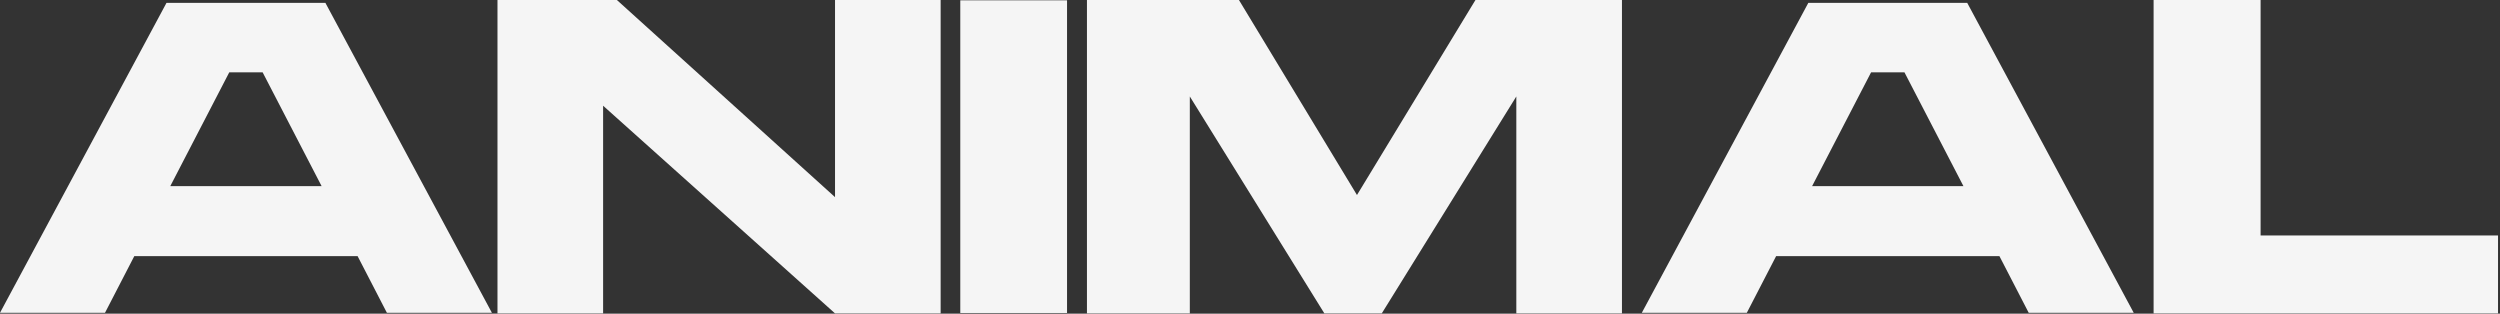
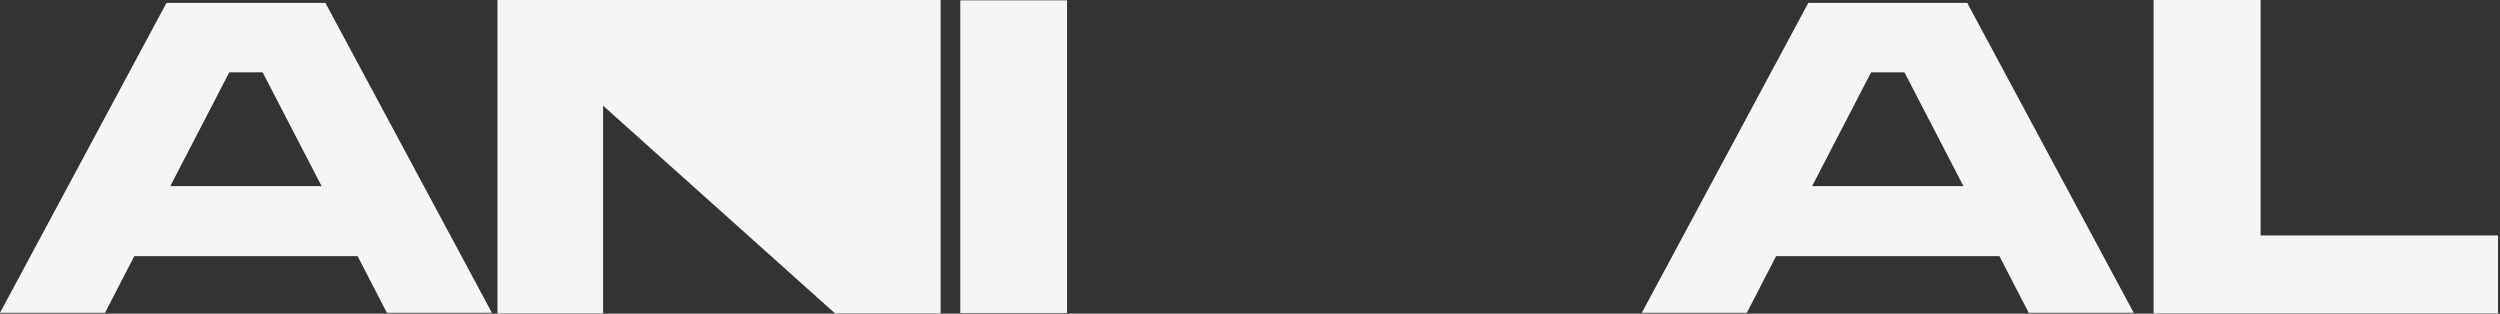
<svg xmlns="http://www.w3.org/2000/svg" width="100%" height="100%" viewBox="0 0 526 66" version="1.1" xml:space="preserve" style="fill-rule:evenodd;clip-rule:evenodd;stroke-linejoin:round;stroke-miterlimit:2;">
  <rect x="0" y="0" width="526" height="66" fill="#333333" stroke="none" />
  <g transform="matrix(1,0,0,1,-431.413,-216.734)">
    <g>
      <g transform="matrix(1,0,0,1,467.236,243.981)">
        <path d="M0,11.922L31.848,11.922L19.437,-12.023L12.411,-12.023L0,11.922ZM67.673,38.565L45.579,38.565L39.417,26.646L-7.568,26.646L-13.73,38.565L-35.823,38.565L-0.792,-26.643L32.64,-26.643L67.673,38.565Z" style="fill:rgb(245,245,245);fill-rule:nonzero;" />
      </g>
      <g transform="matrix(1,0,0,1,561.206,282.672)">
-         <path d="M0,-65.938L45.896,-24.461L45.896,-65.938L68.118,-65.938L68.118,0L45.896,0L-2.899,-43.693L-2.899,0L-25.122,0L-25.122,-65.938L0,-65.938Z" style="fill:rgb(245,245,245);fill-rule:nonzero;" />
+         <path d="M0,-65.938L45.896,-65.938L68.118,-65.938L68.118,0L45.896,0L-2.899,-43.693L-2.899,0L-25.122,0L-25.122,-65.938L0,-65.938Z" style="fill:rgb(245,245,245);fill-rule:nonzero;" />
      </g>
      <g transform="matrix(-1,0,0,1,1289.38,-842.25)">
        <rect x="633.462" y="1059.05" width="22.461" height="65.786" style="fill:rgb(245,245,245);" />
      </g>
      <g transform="matrix(1,0,0,1,660.106,282.672)">
-         <path d="M0,-65.938L31.982,-65.938L56.814,-24.905L81.742,-65.938L112.565,-65.938L112.565,0L90.342,0L90.342,-45.643L62.031,0L49.954,0L21.644,-45.643L21.644,0L0,0L0,-65.938Z" style="fill:rgb(245,245,245);fill-rule:nonzero;" />
-       </g>
+         </g>
      <g transform="matrix(1,0,0,1,812.676,243.981)">
        <path d="M0,11.922L31.848,11.922L19.437,-12.023L12.412,-12.023L0,11.922ZM67.672,38.565L45.579,38.565L39.417,26.646L-7.568,26.646L-13.73,38.565L-35.824,38.565L-0.792,-26.643L32.64,-26.643L67.672,38.565Z" style="fill:rgb(245,245,245);fill-rule:nonzero;" />
      </g>
      <g transform="matrix(1,0,0,1,907.043,282.672)">
        <path d="M0,-65.938L0,-16.397L49.954,-16.397L49.954,0L-22.512,0L-22.512,-65.938L0,-65.938Z" style="fill:rgb(245,245,245);fill-rule:nonzero;" />
      </g>
    </g>
  </g>
</svg>